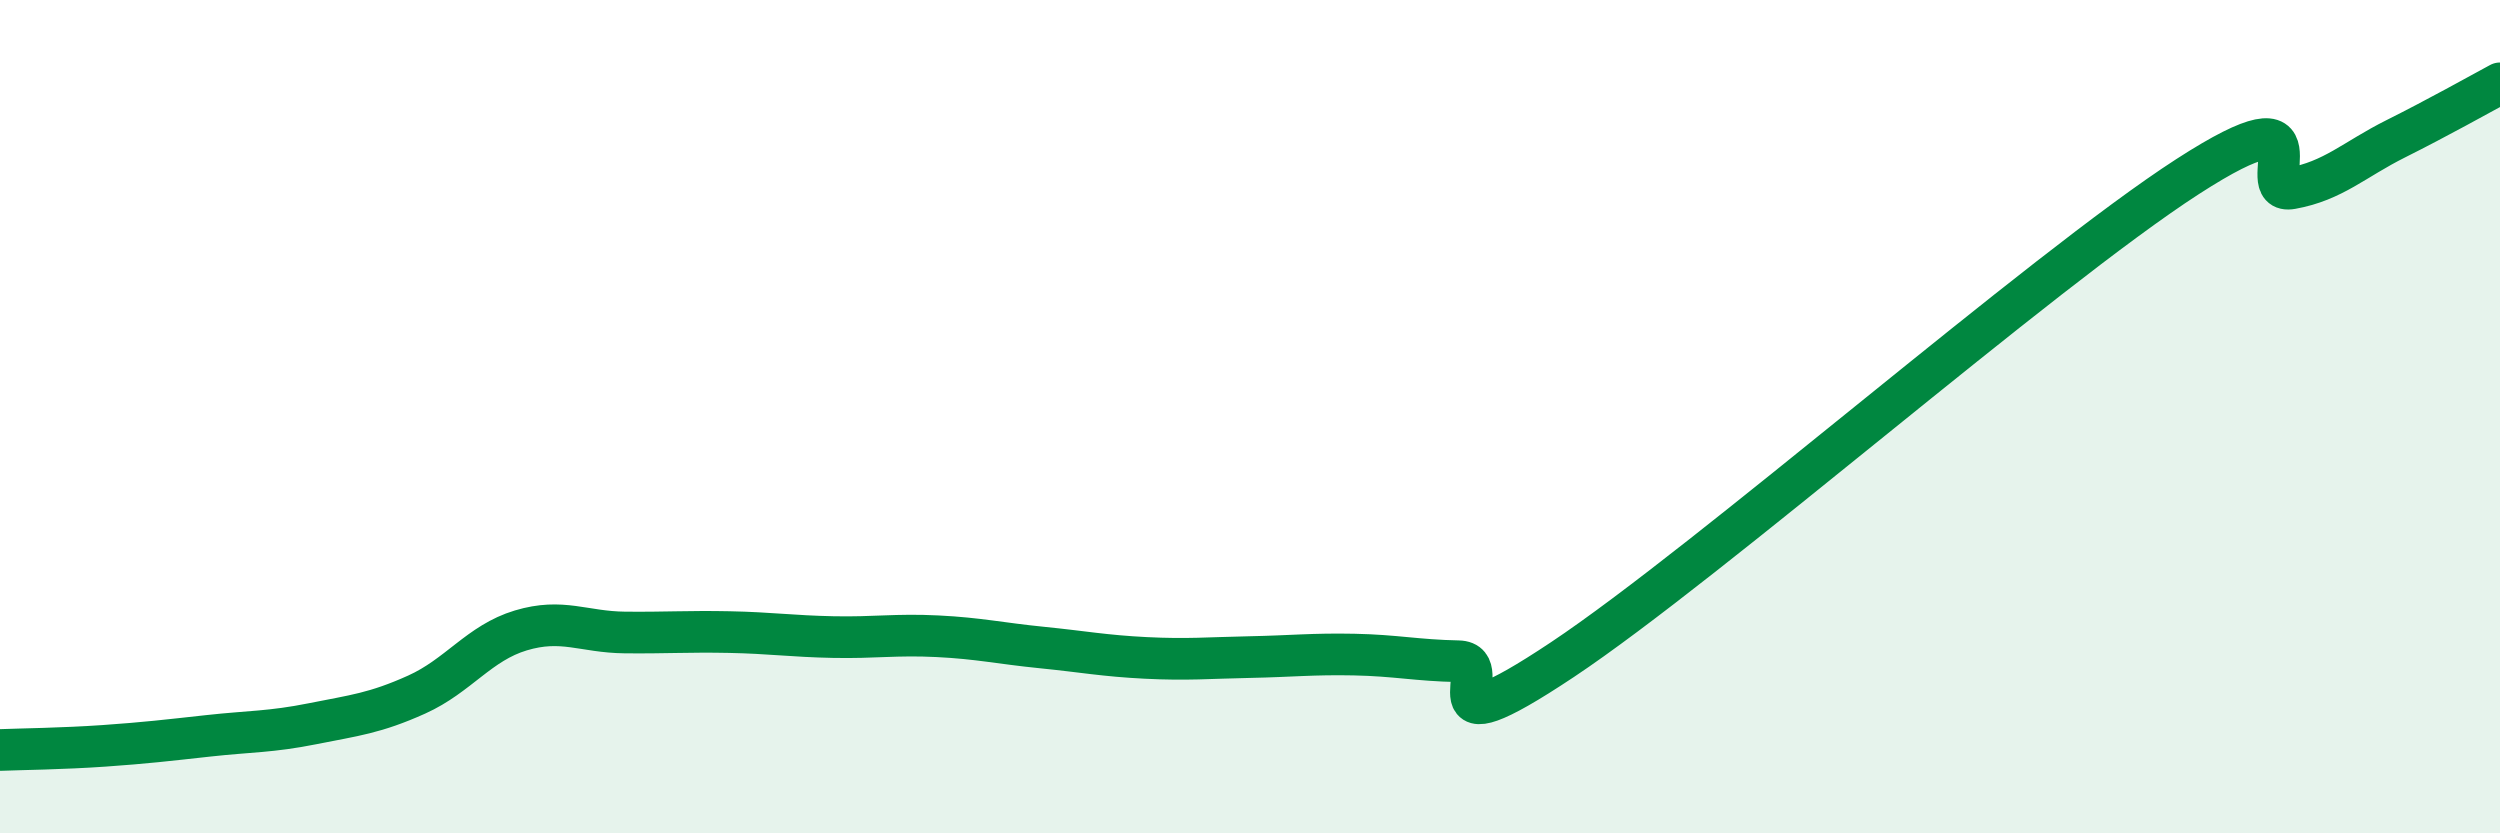
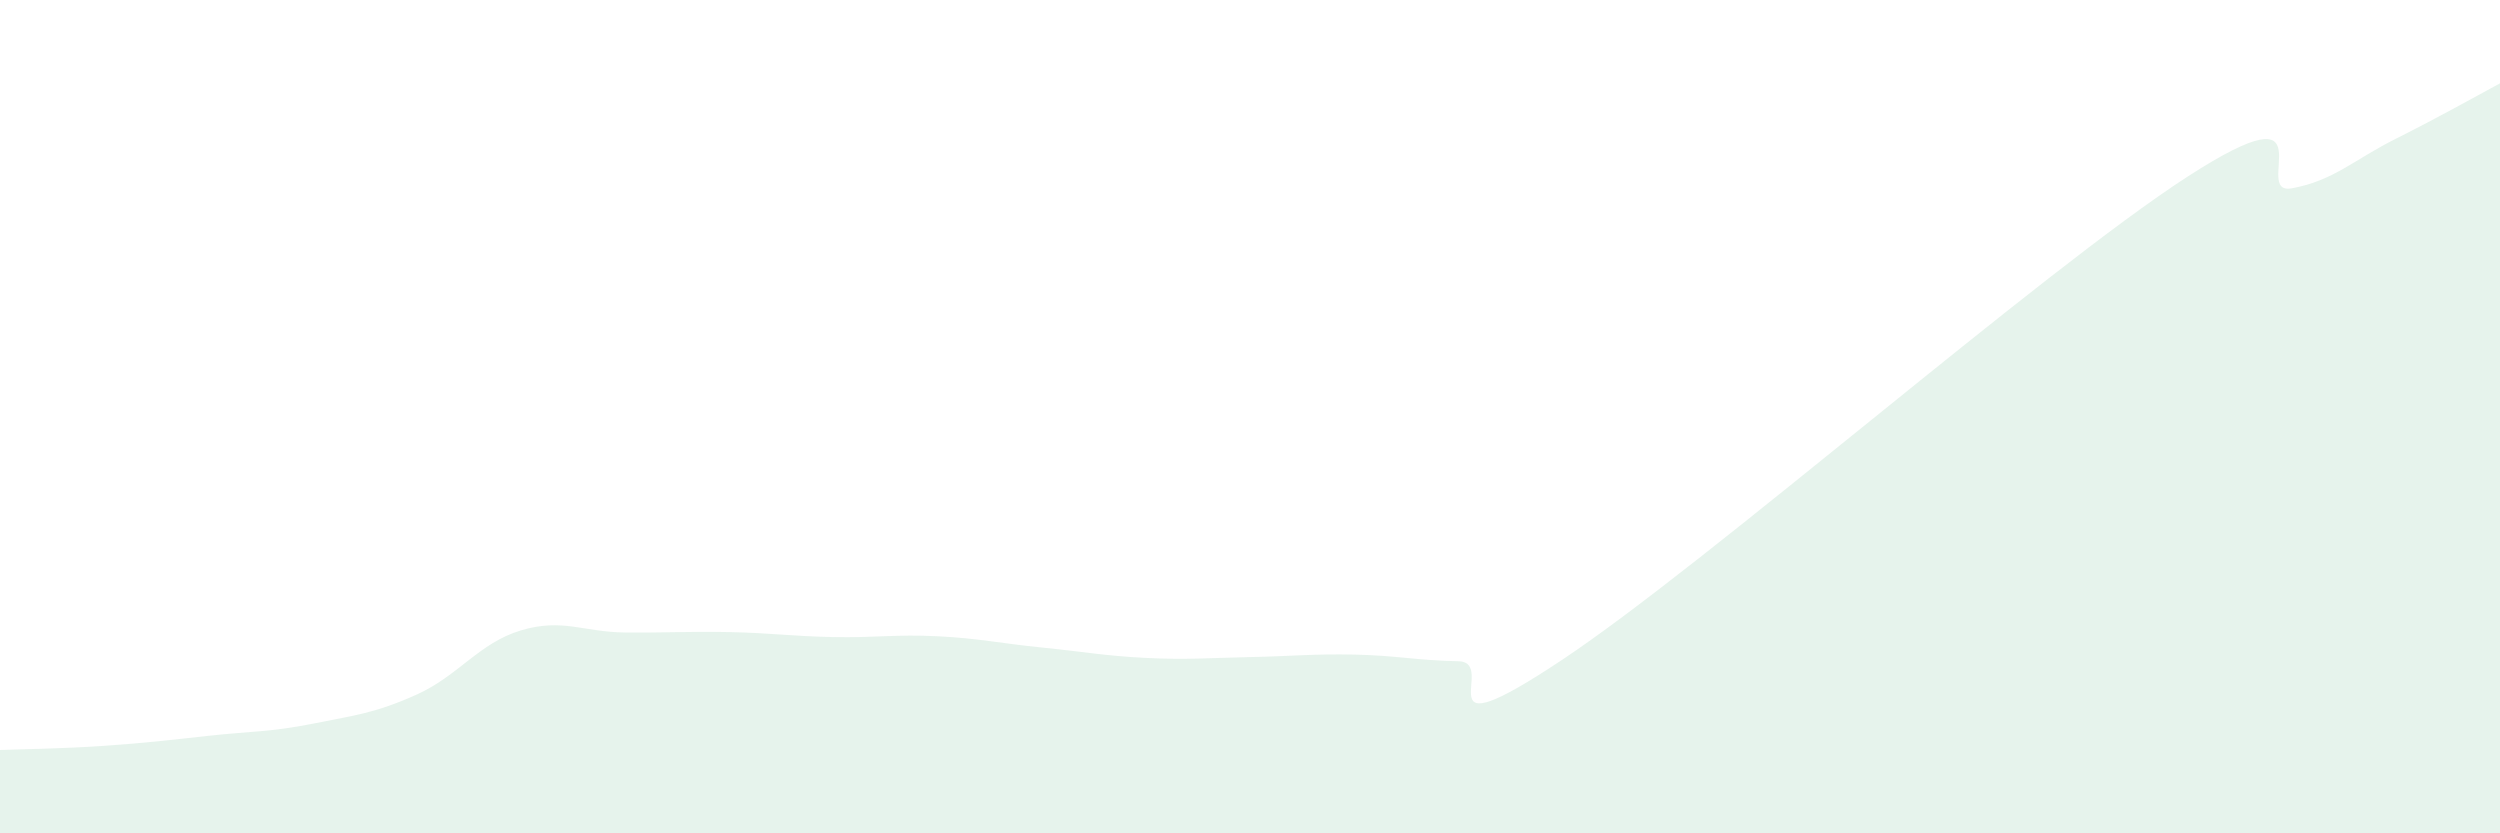
<svg xmlns="http://www.w3.org/2000/svg" width="60" height="20" viewBox="0 0 60 20">
  <path d="M 0,18 C 0.5,17.98 1.5,17.97 2.5,17.9 C 3.5,17.83 4,17.77 5,17.66 C 6,17.55 6.5,17.57 7.5,17.37 C 8.5,17.17 9,17.12 10,16.67 C 11,16.22 11.5,15.43 12.5,15.13 C 13.5,14.83 14,15.17 15,15.18 C 16,15.19 16.5,15.15 17.5,15.17 C 18.5,15.19 19,15.27 20,15.29 C 21,15.31 21.5,15.22 22.5,15.27 C 23.5,15.32 24,15.44 25,15.54 C 26,15.64 26.5,15.74 27.5,15.79 C 28.5,15.84 29,15.79 30,15.77 C 31,15.75 31.5,15.69 32.5,15.71 C 33.5,15.73 34,15.85 35,15.87 C 36,15.89 34,18.16 37.5,15.83 C 41,13.5 49,6.5 52.5,4.24 C 56,1.98 54,4.7 55,4.52 C 56,4.34 56.5,3.83 57.5,3.33 C 58.5,2.83 59.5,2.27 60,2L60 20L0 20Z" fill="#008740" opacity="0.1" stroke-linecap="round" stroke-linejoin="round" />
-   <path d="M 0,18 C 0.5,17.98 1.5,17.97 2.5,17.9 C 3.5,17.83 4,17.77 5,17.66 C 6,17.55 6.5,17.57 7.5,17.37 C 8.5,17.17 9,17.12 10,16.67 C 11,16.22 11.5,15.43 12.5,15.13 C 13.5,14.83 14,15.17 15,15.18 C 16,15.19 16.5,15.15 17.5,15.17 C 18.5,15.19 19,15.27 20,15.29 C 21,15.31 21.5,15.22 22.5,15.27 C 23.5,15.32 24,15.44 25,15.54 C 26,15.64 26.5,15.74 27.5,15.79 C 28.5,15.84 29,15.79 30,15.77 C 31,15.75 31.5,15.69 32.5,15.71 C 33.5,15.73 34,15.85 35,15.87 C 36,15.89 34,18.16 37.5,15.83 C 41,13.5 49,6.5 52.5,4.24 C 56,1.98 54,4.7 55,4.52 C 56,4.34 56.5,3.83 57.5,3.33 C 58.5,2.83 59.5,2.27 60,2" stroke="#008740" stroke-width="1" fill="none" stroke-linecap="round" stroke-linejoin="round" />
</svg>